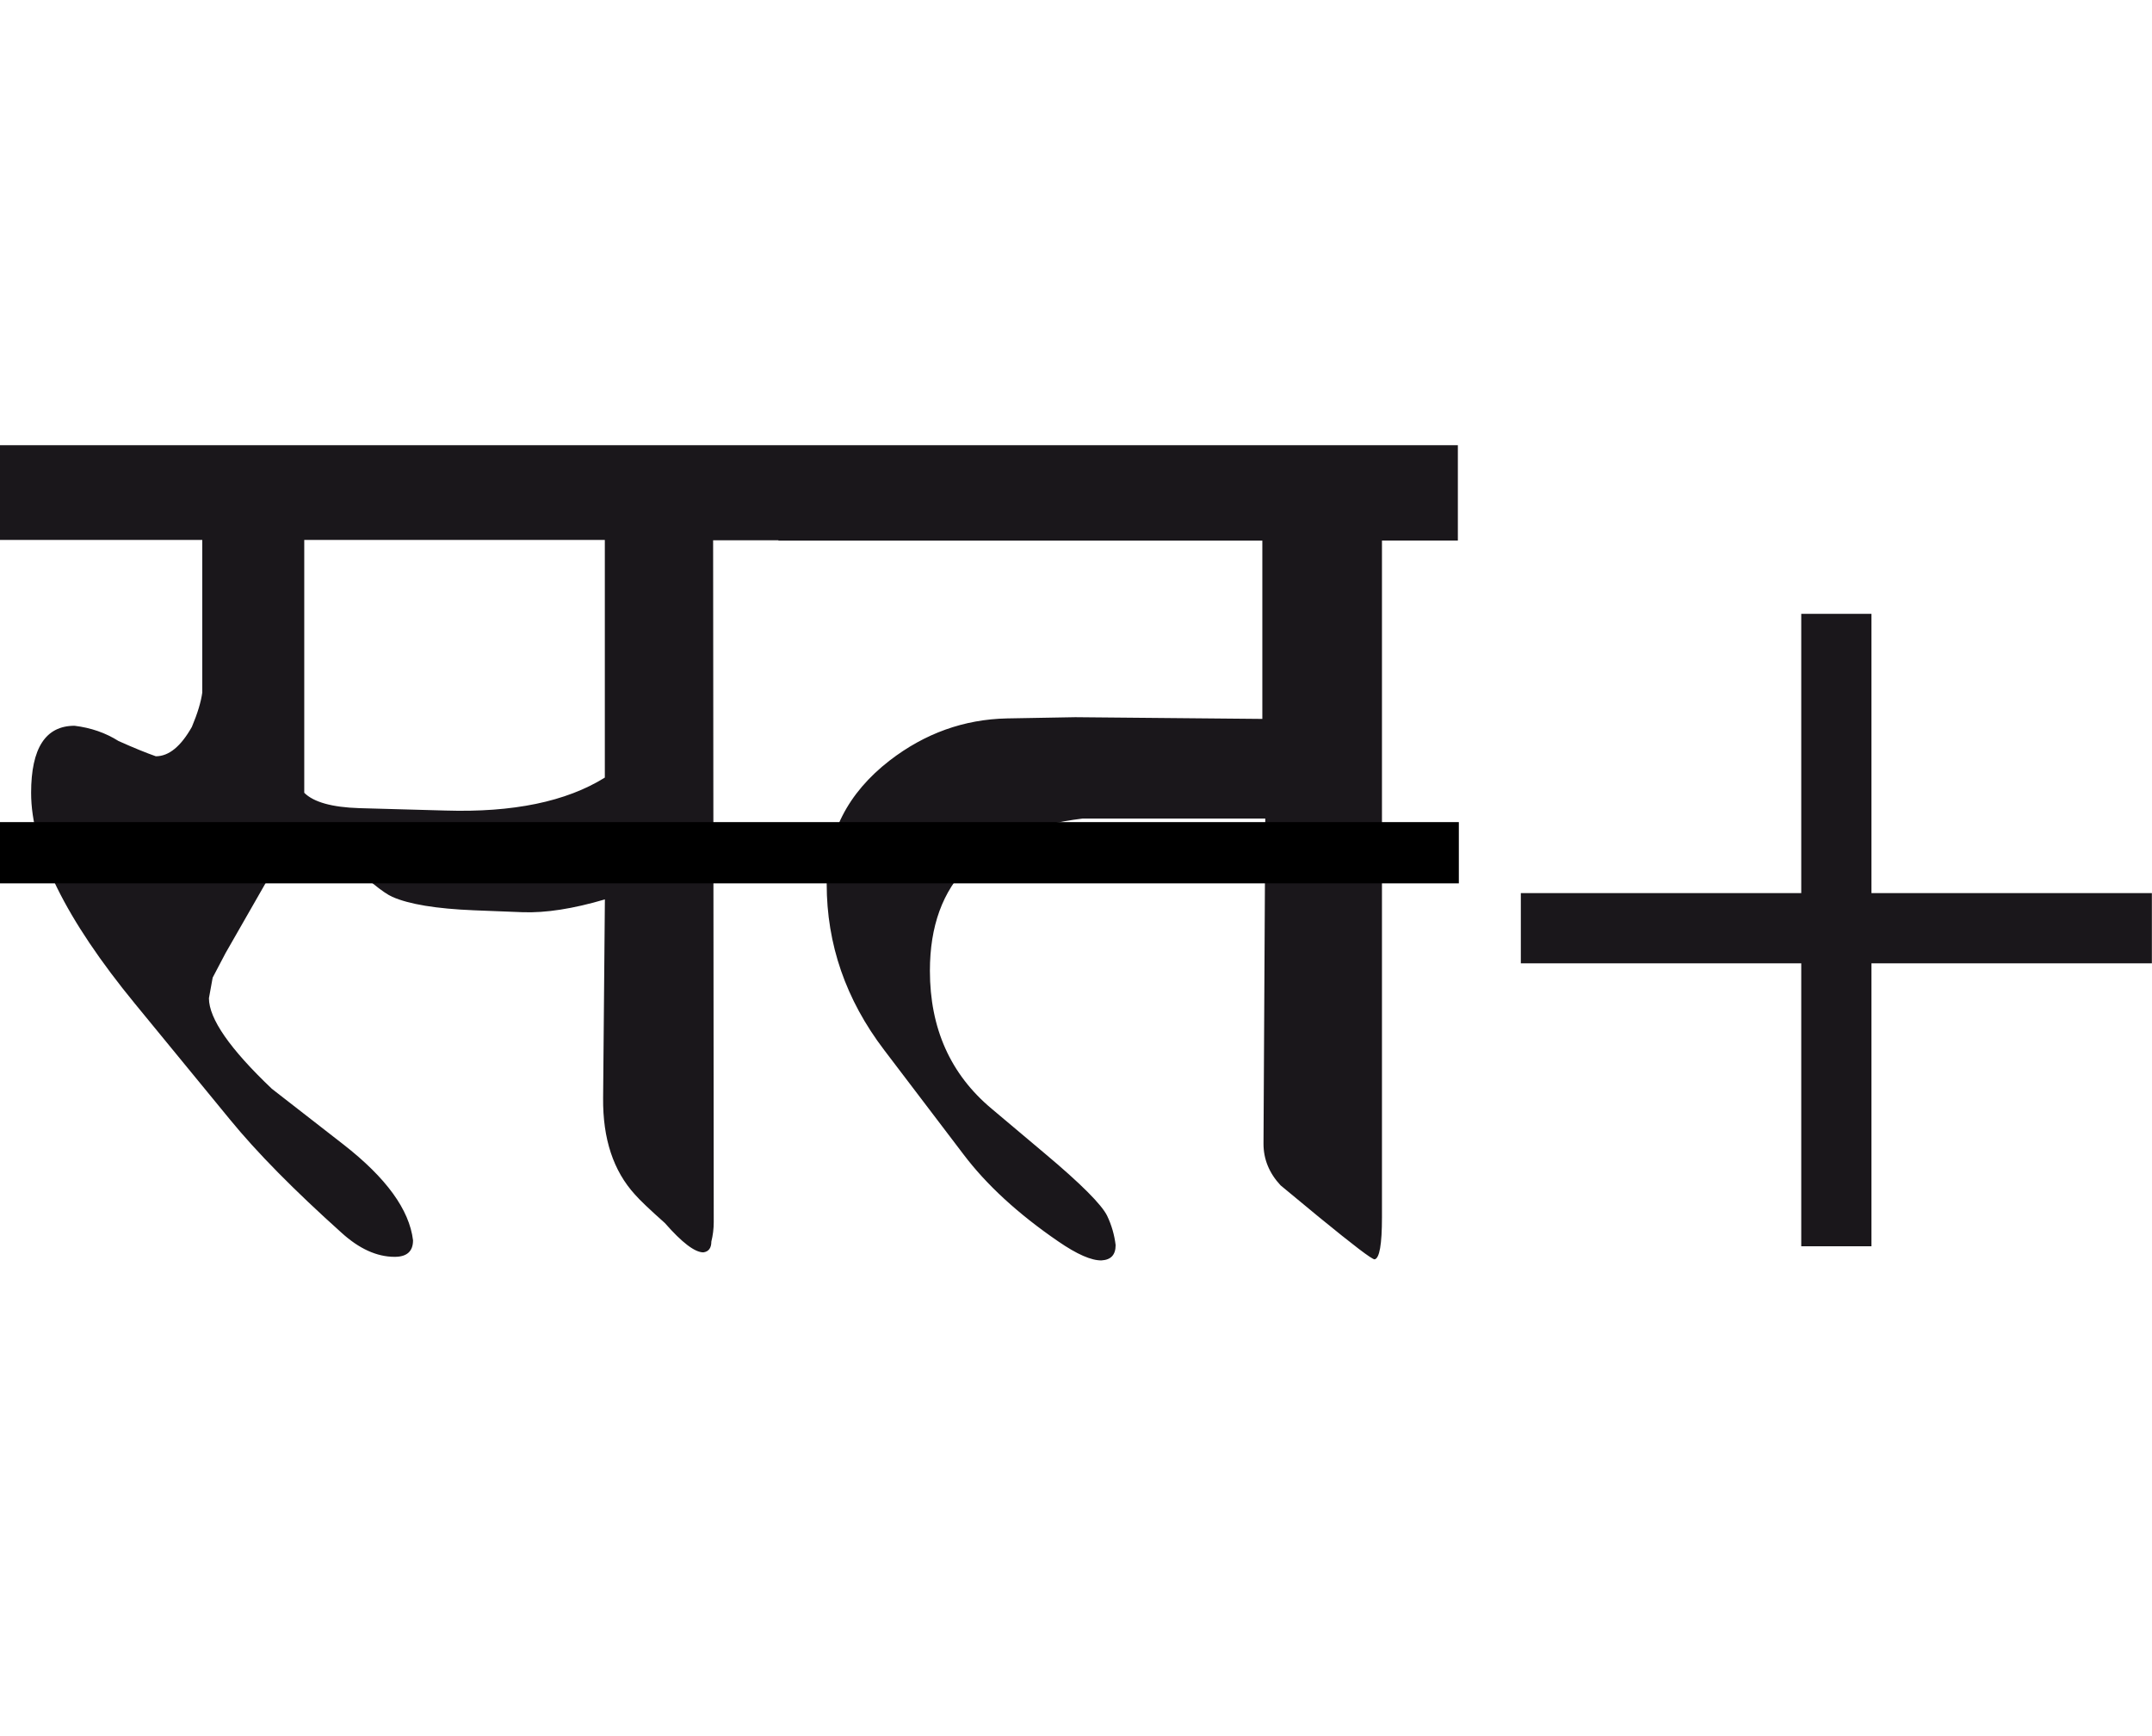
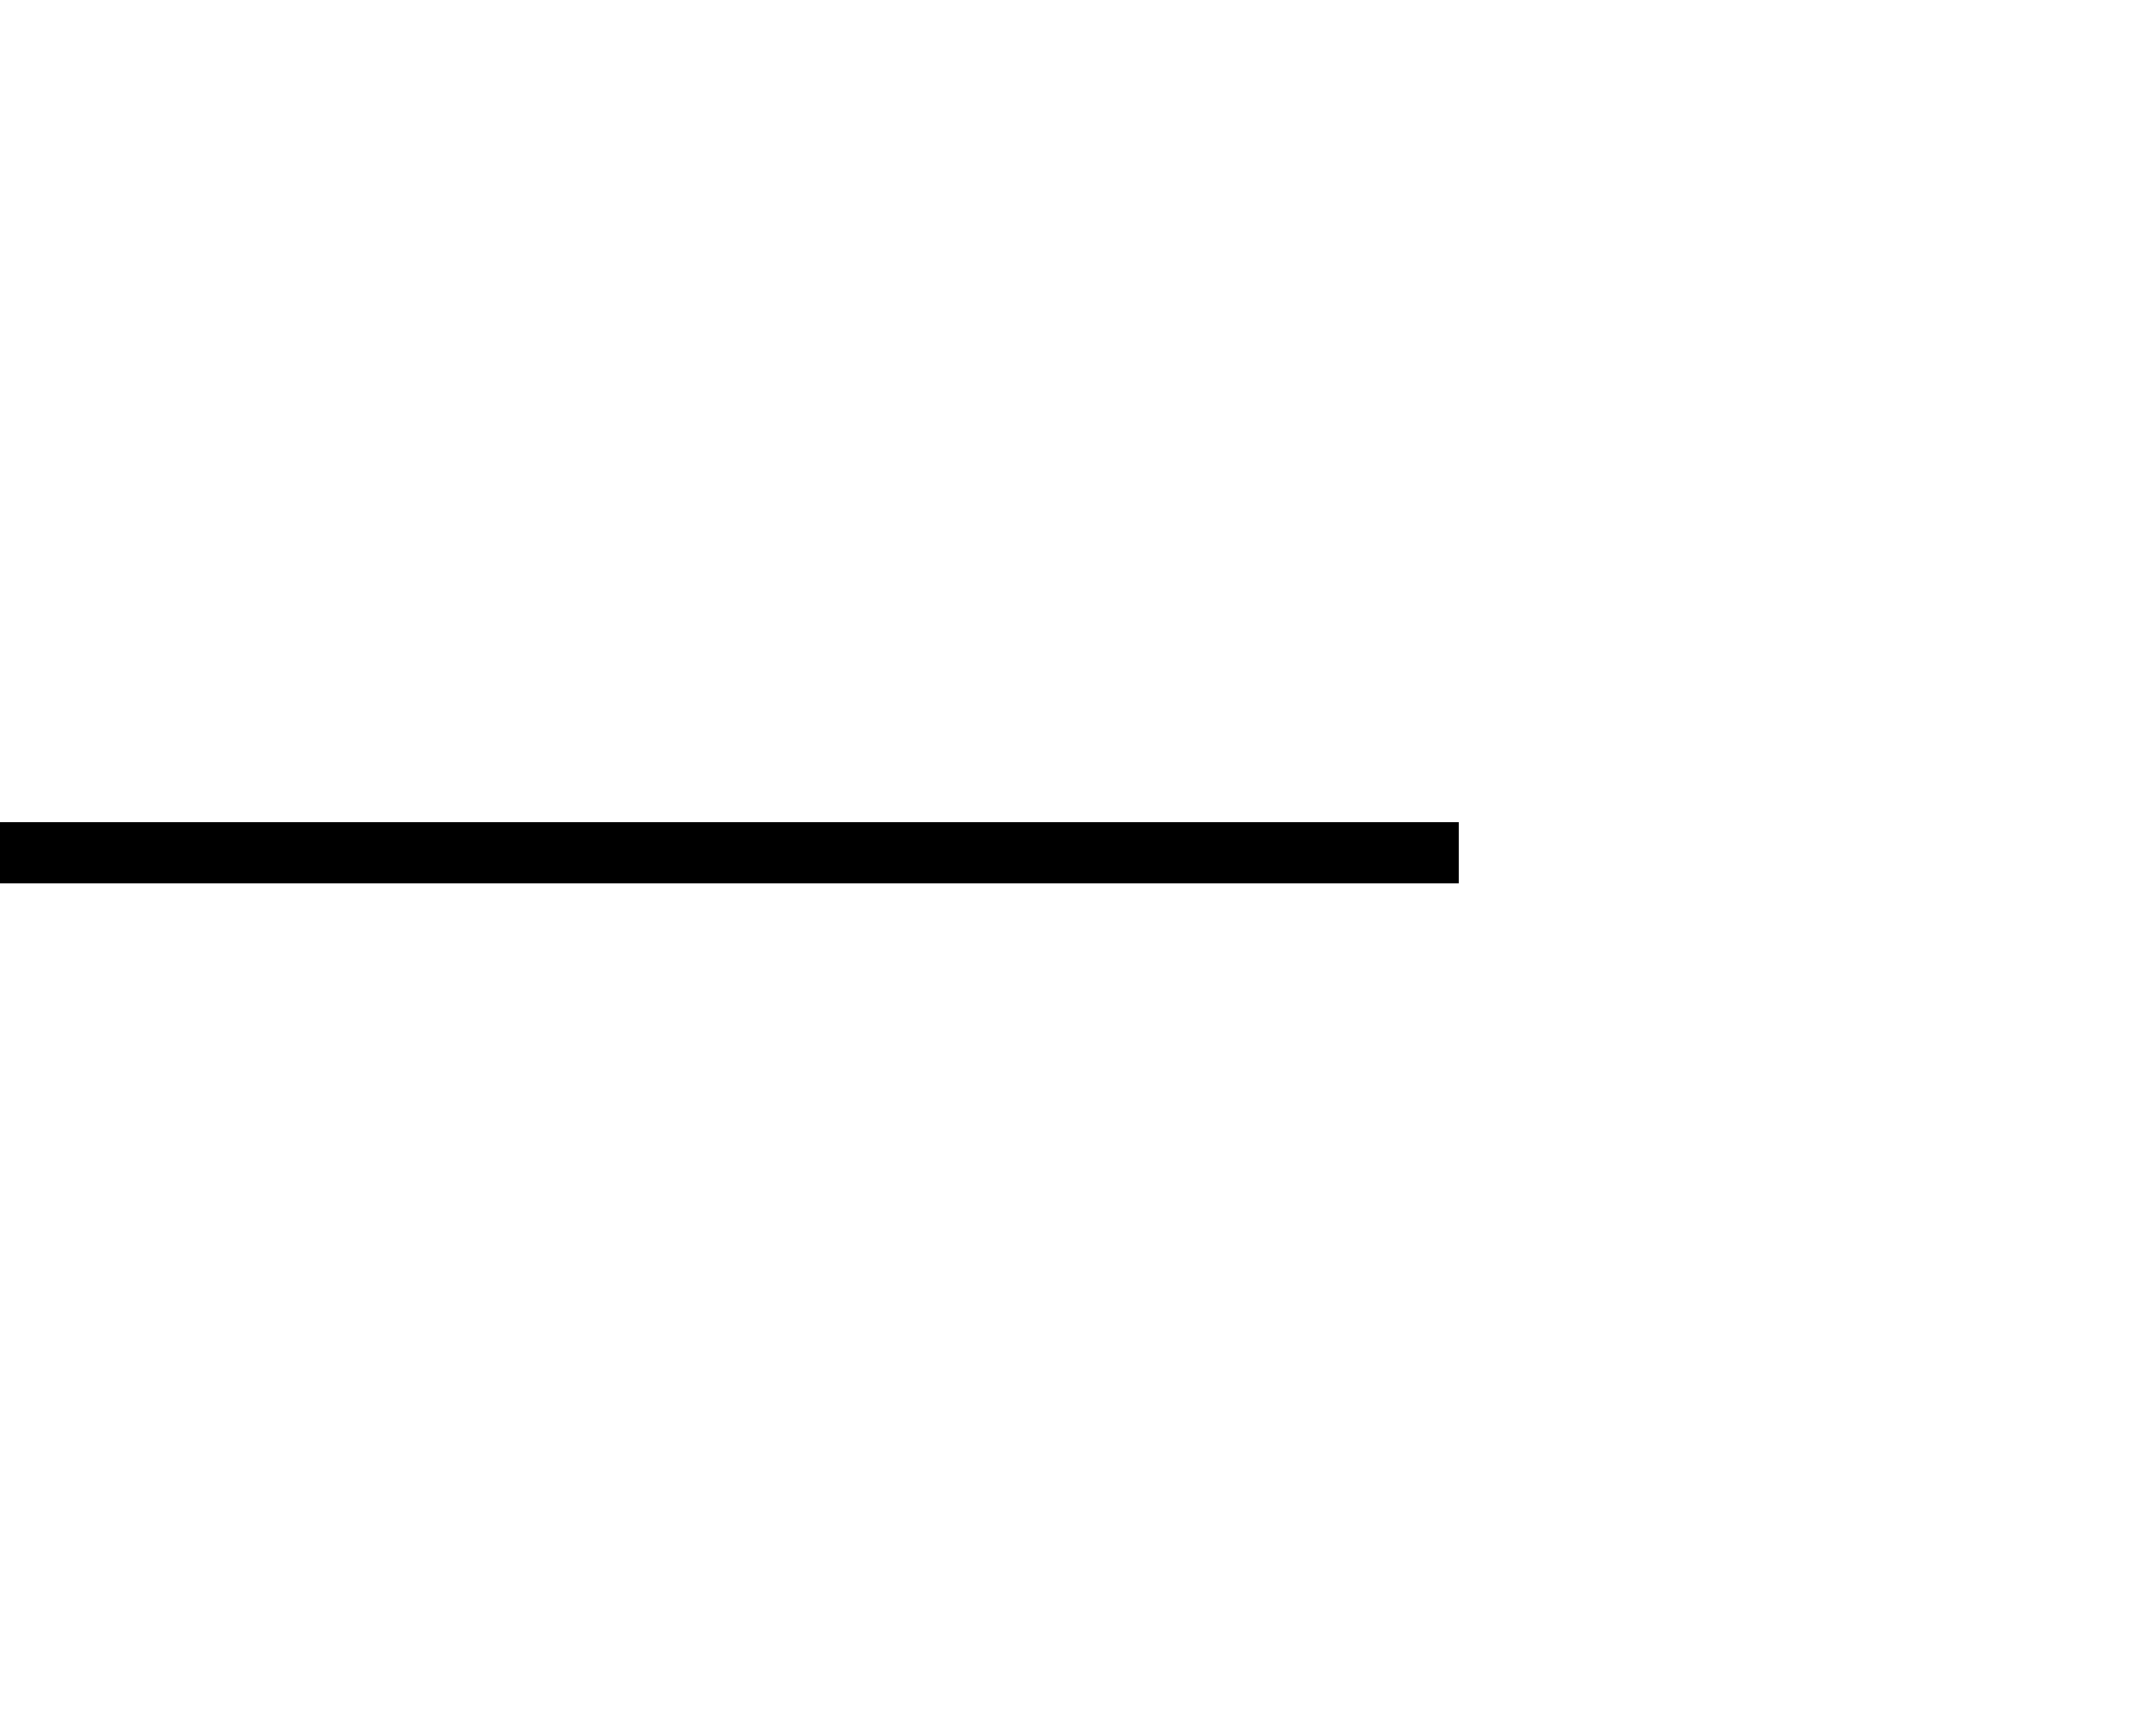
<svg xmlns="http://www.w3.org/2000/svg" version="1.1" id="Ebene_1" x="0px" y="0px" width="35.132px" height="28.35px" viewBox="0 0 35.132 28.35" enable-background="new 0 0 35.132 28.35" xml:space="preserve">
-   <path fill="#1A171B" d="M29.406,10.022h1.146v4.56h4.578v1.147h-4.578v4.619h-1.146v-4.619h-4.578v-1.147h4.578V10.022z M23.8,7.269  H12.708v1.558h7.9v2.911l-3.053-0.028l-1.117,0.02c-0.698,0.015-1.337,0.242-1.915,0.688c-0.686,0.532-1.027,1.203-1.027,2.014  c0,0.986,0.312,1.89,0.938,2.712l1.296,1.705c0.373,0.494,0.888,0.969,1.546,1.42c0.307,0.211,0.542,0.314,0.708,0.31  c0.153-0.009,0.229-0.091,0.229-0.25c-0.02-0.166-0.066-0.326-0.139-0.479c-0.088-0.18-0.426-0.521-1.019-1.018l-0.867-0.73  c-0.672-0.562-1.007-1.313-1.007-2.252c0-1.457,0.831-2.284,2.493-2.485h2.982l-0.029,5.31c0,0.252,0.093,0.479,0.278,0.678  l0.63,0.521c0.559,0.457,0.86,0.688,0.906,0.688c0.08-0.016,0.12-0.244,0.12-0.688V8.826H23.8V7.269z M9.874,12.696  c-0.631,0.393-1.498,0.572-2.603,0.538l-1.405-0.039c-0.446-0.014-0.746-0.098-0.899-0.251V8.816h4.907V12.696z M12.708,7.269H0  v1.547h3.302v2.493c-0.021,0.153-0.077,0.339-0.17,0.56c-0.18,0.318-0.375,0.479-0.588,0.479c-0.154-0.054-0.357-0.136-0.609-0.249  c-0.212-0.134-0.452-0.217-0.718-0.249c-0.473,0-0.709,0.365-0.709,1.096c0,0.92,0.566,2.066,1.696,3.443l1.546,1.885  c0.445,0.545,1.055,1.162,1.826,1.854c0.286,0.26,0.575,0.393,0.867,0.393c0.2,0,0.3-0.09,0.3-0.27  c-0.061-0.502-0.439-1.021-1.138-1.566l-1.167-0.908c-0.685-0.651-1.027-1.145-1.027-1.479l0.061-0.336l0.21-0.4l0.656-1.146  c0.142-0.239,0.254-0.502,0.34-0.788l0.5,0.08c0.145,0.06,0.288,0.154,0.428,0.289c0.386,0.364,0.651,0.581,0.798,0.646  c0.272,0.121,0.719,0.195,1.337,0.22l0.789,0.031c0.378,0.014,0.827-0.056,1.345-0.209l-0.029,3.243  c-0.006,0.666,0.167,1.189,0.52,1.576c0.08,0.092,0.242,0.246,0.488,0.465c0.28,0.32,0.489,0.479,0.629,0.479  c0.086-0.012,0.13-0.071,0.13-0.176c0.025-0.1,0.039-0.207,0.039-0.319l-0.01-11.132h1.067L12.708,7.269L12.708,7.269z" />
-   <rect y="7.269" fill="none" width="35.132" height="13.308" />
  <line fill="none" stroke="#000000" stroke-miterlimit="10" x1="0" y1="13.923" x2="23.816" y2="13.923" />
</svg>